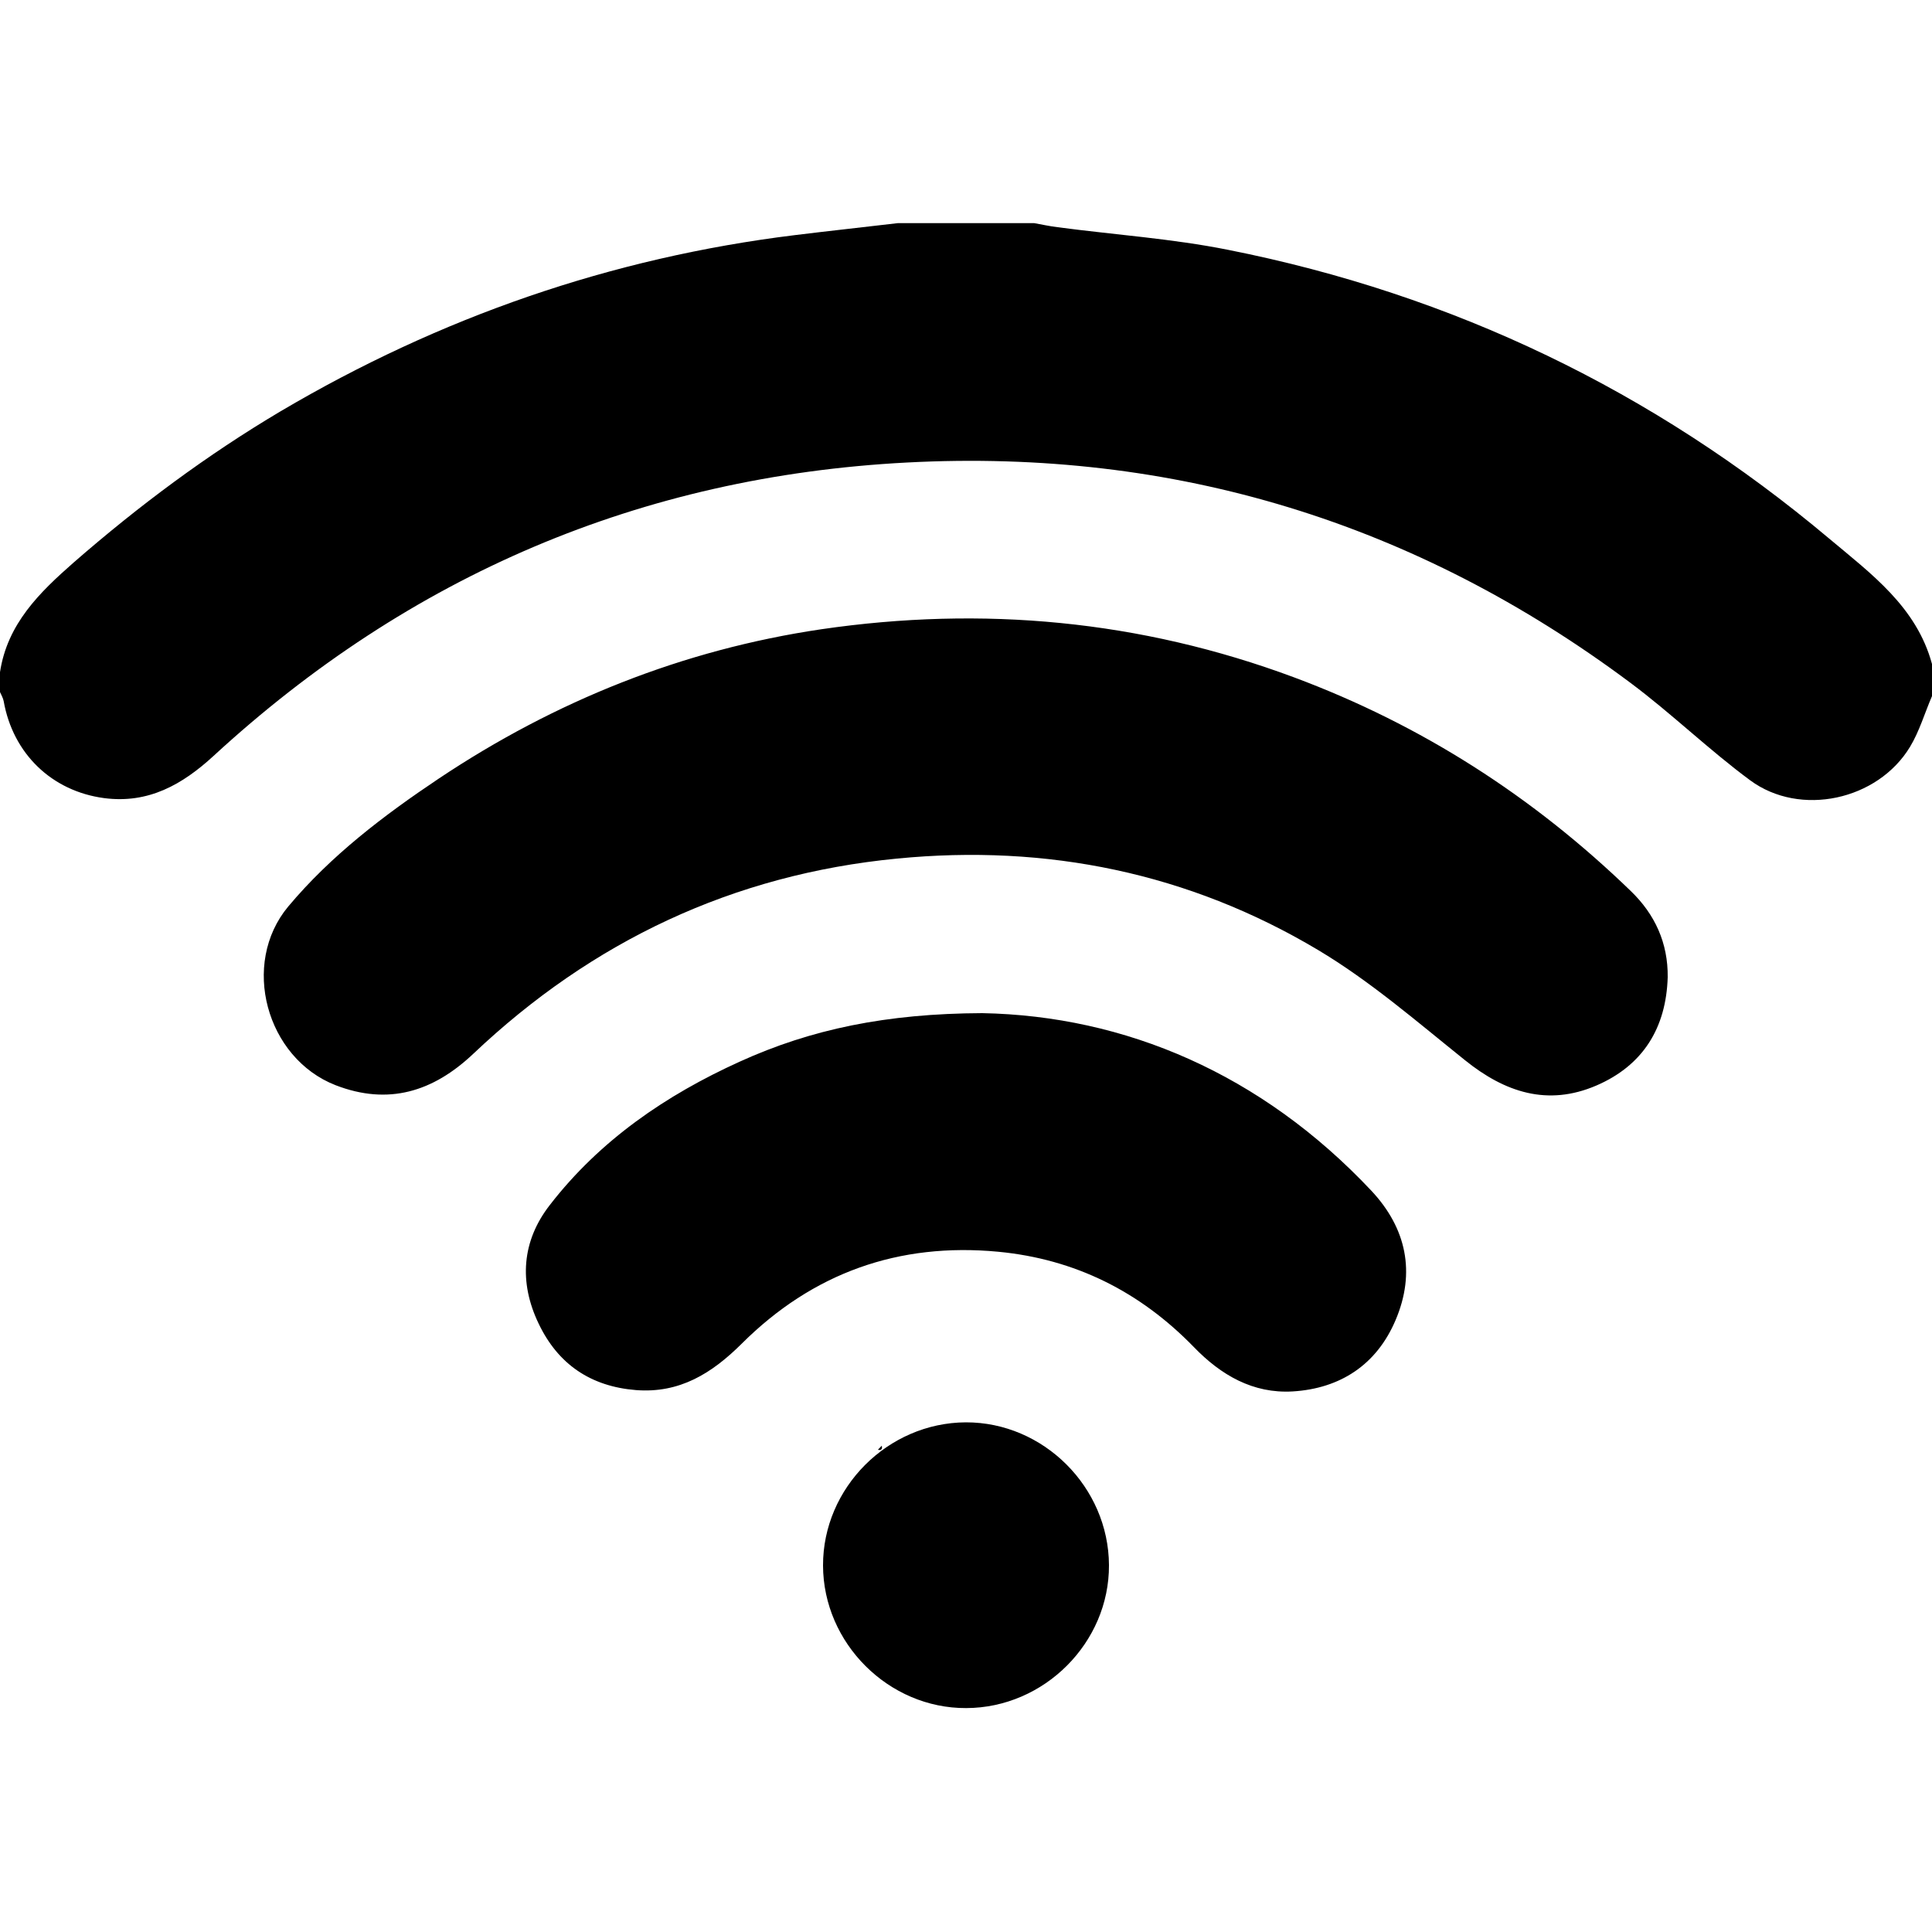
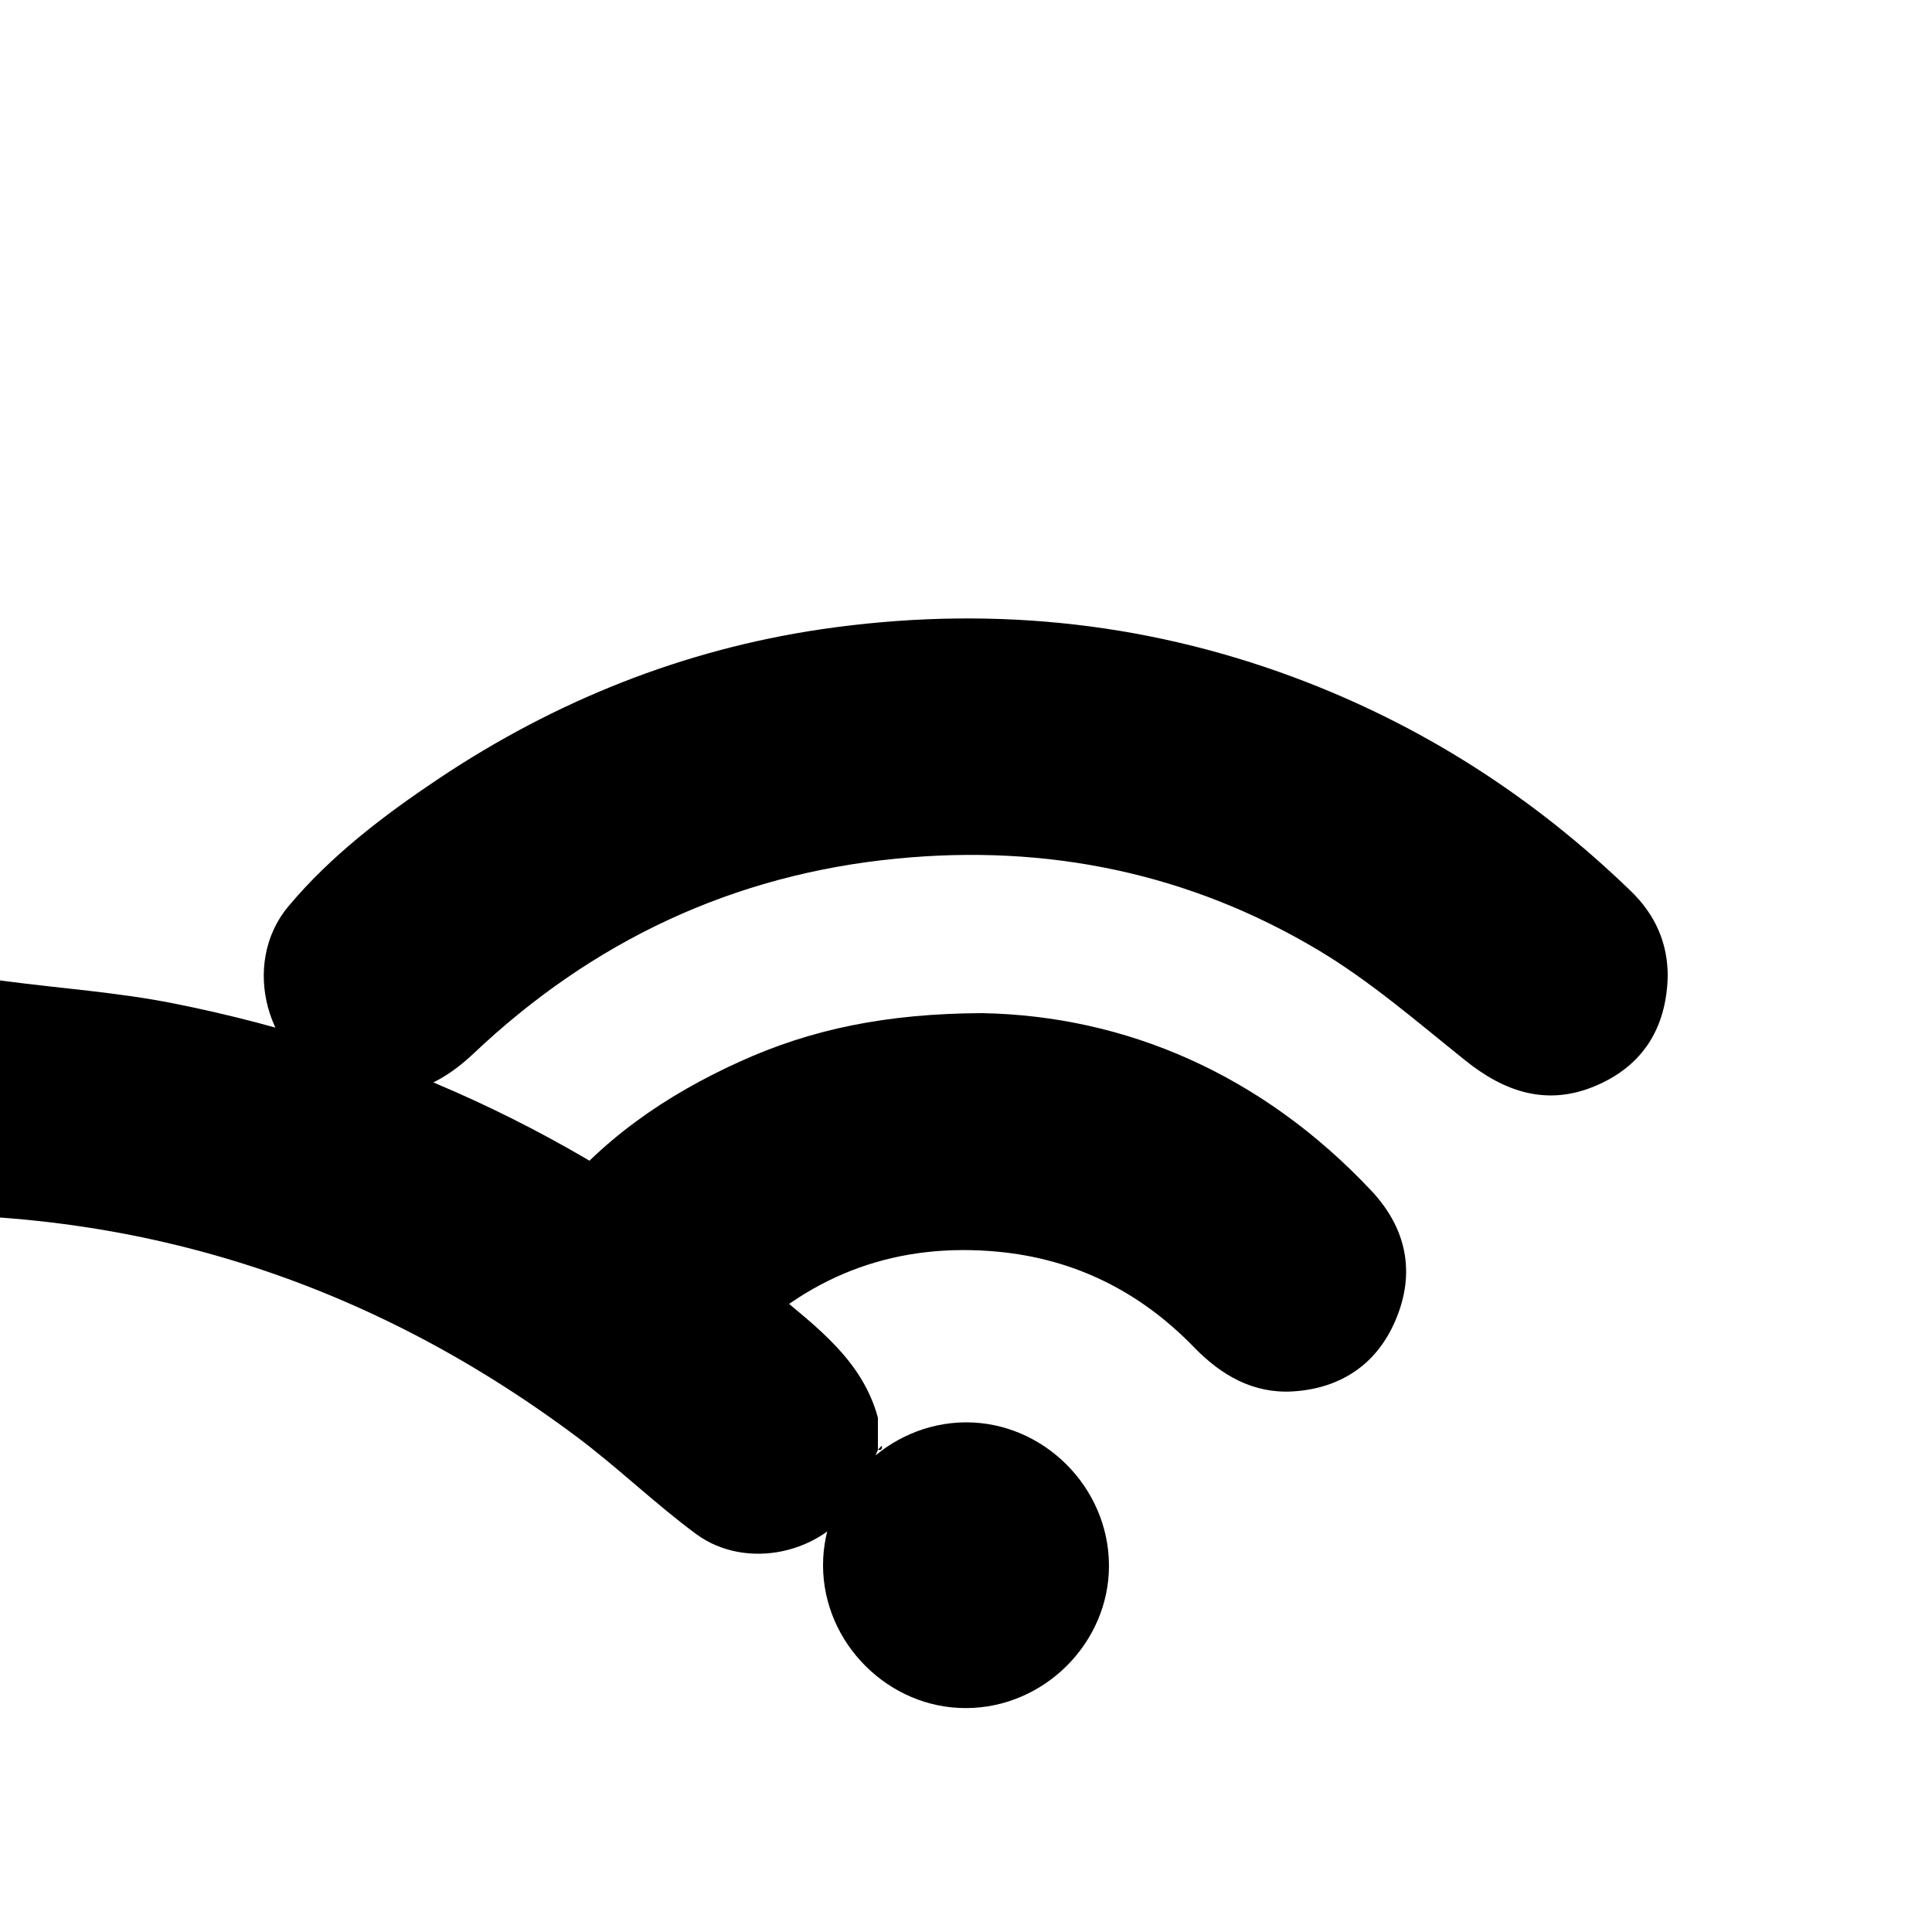
<svg xmlns="http://www.w3.org/2000/svg" width="1000" height="1000">
-   <path d="m454.4 750.4 2-2.1c.4 1.8-.3 2.5-2 2.1zM1000 360.3c-3.8 8.8-6.5 18.2-11.4 26.3-16.7 27.6-56.8 36.4-82.7 17.3-21.4-15.8-40.6-34.5-61.9-50.4-111.1-83-236.1-121.4-374.6-114.1-137.6 7.2-257.3 58.4-358.8 151.8-16.2 14.9-33.8 24.9-56.7 21.9-27.1-3.6-47.2-23-52-50.2-.3-1.6-1.2-3.1-1.9-4.7v-10.3c3.8-25 20.4-41.2 38.3-56.9 33.4-29.1 68.8-55.5 106.9-78.1 82.5-48.7 171.1-79.5 266.2-91.2 17.8-2.2 35.6-4.1 53.3-6.2h70.6c4 .7 8 1.6 12.1 2.1 29.4 3.9 59.2 5.9 88.2 11.7 116.4 23.1 220.2 73 311.1 149.4 21.8 18.3 45.3 35.4 53.3 65v16.6zM863.2 505.8c-.8 26.3-12.8 45.7-37 56.1-25.2 10.8-47.3 3.5-68-13.2-24.7-19.8-49-40.9-76-57-66.9-39.9-140.3-54.9-217.9-47.3-84.8 8.2-157.8 42.7-219.5 101.2-20.6 19.4-43.7 26.7-71.1 16.1-35.9-14-49.3-62.8-24.5-92.5 22.1-26.4 49.5-47.2 77.9-66.2 60.2-40.2 126.3-66.7 198-77.3 83.5-12.2 165.2-4.7 244.7 24.9 66 24.6 123.9 61.8 174.4 110.7 12.4 12 19.2 26.8 19 44.5zm-354.8 18.6c74 1.4 144.5 31.4 201.4 91.9 18.1 19.3 23.1 42.3 12.5 67.1-9.8 23-28.6 35.3-53.2 36.8-20.5 1.2-37.1-8.4-51.2-23-27.8-28.6-61.4-45.5-101.2-49.3-51.6-4.9-96.1 11-132.8 47.6-15.4 15.3-32.1 25.8-54.8 24-23.4-1.9-40.3-13.4-50.3-34.4-10.3-21.4-8.7-42.8 5.8-61.4 25.9-33.5 60.1-56.9 98.3-74.2 36.9-16.8 76-24.9 125.5-25.1zm-8.5 211.8c40.2-.1 73.9 33.5 74.1 73.9.2 40.1-33.5 73.9-73.9 74-40.1.2-74-33.5-74.1-73.8-.1-40.2 33.5-73.9 73.9-74.1z" />
+   <path d="m454.4 750.4 2-2.1c.4 1.8-.3 2.5-2 2.1zc-3.8 8.8-6.5 18.2-11.4 26.3-16.7 27.6-56.8 36.4-82.7 17.3-21.4-15.8-40.6-34.5-61.9-50.4-111.1-83-236.1-121.4-374.6-114.1-137.6 7.2-257.3 58.4-358.8 151.8-16.2 14.9-33.8 24.9-56.7 21.9-27.1-3.6-47.2-23-52-50.2-.3-1.6-1.2-3.1-1.9-4.7v-10.3c3.8-25 20.4-41.2 38.3-56.9 33.4-29.1 68.8-55.5 106.9-78.1 82.5-48.7 171.1-79.5 266.2-91.2 17.8-2.2 35.6-4.1 53.3-6.2h70.6c4 .7 8 1.6 12.1 2.1 29.4 3.9 59.2 5.9 88.2 11.7 116.4 23.1 220.2 73 311.1 149.4 21.8 18.3 45.3 35.4 53.3 65v16.6zM863.2 505.8c-.8 26.3-12.8 45.7-37 56.1-25.2 10.8-47.3 3.5-68-13.2-24.7-19.8-49-40.9-76-57-66.9-39.9-140.3-54.9-217.9-47.3-84.8 8.2-157.8 42.7-219.5 101.2-20.6 19.4-43.7 26.7-71.1 16.1-35.9-14-49.3-62.8-24.5-92.5 22.1-26.4 49.5-47.2 77.9-66.2 60.2-40.2 126.3-66.7 198-77.3 83.5-12.2 165.2-4.7 244.7 24.9 66 24.6 123.9 61.8 174.4 110.7 12.4 12 19.2 26.8 19 44.5zm-354.8 18.6c74 1.4 144.5 31.4 201.4 91.9 18.1 19.3 23.1 42.3 12.5 67.1-9.8 23-28.6 35.3-53.2 36.8-20.5 1.2-37.1-8.4-51.2-23-27.8-28.6-61.4-45.5-101.2-49.3-51.6-4.9-96.1 11-132.8 47.6-15.4 15.3-32.1 25.8-54.8 24-23.4-1.9-40.3-13.4-50.3-34.4-10.3-21.4-8.7-42.8 5.8-61.4 25.9-33.5 60.1-56.9 98.3-74.2 36.9-16.8 76-24.9 125.5-25.1zm-8.5 211.8c40.2-.1 73.9 33.5 74.1 73.9.2 40.1-33.5 73.9-73.9 74-40.1.2-74-33.5-74.1-73.8-.1-40.2 33.5-73.9 73.9-74.1z" />
</svg>